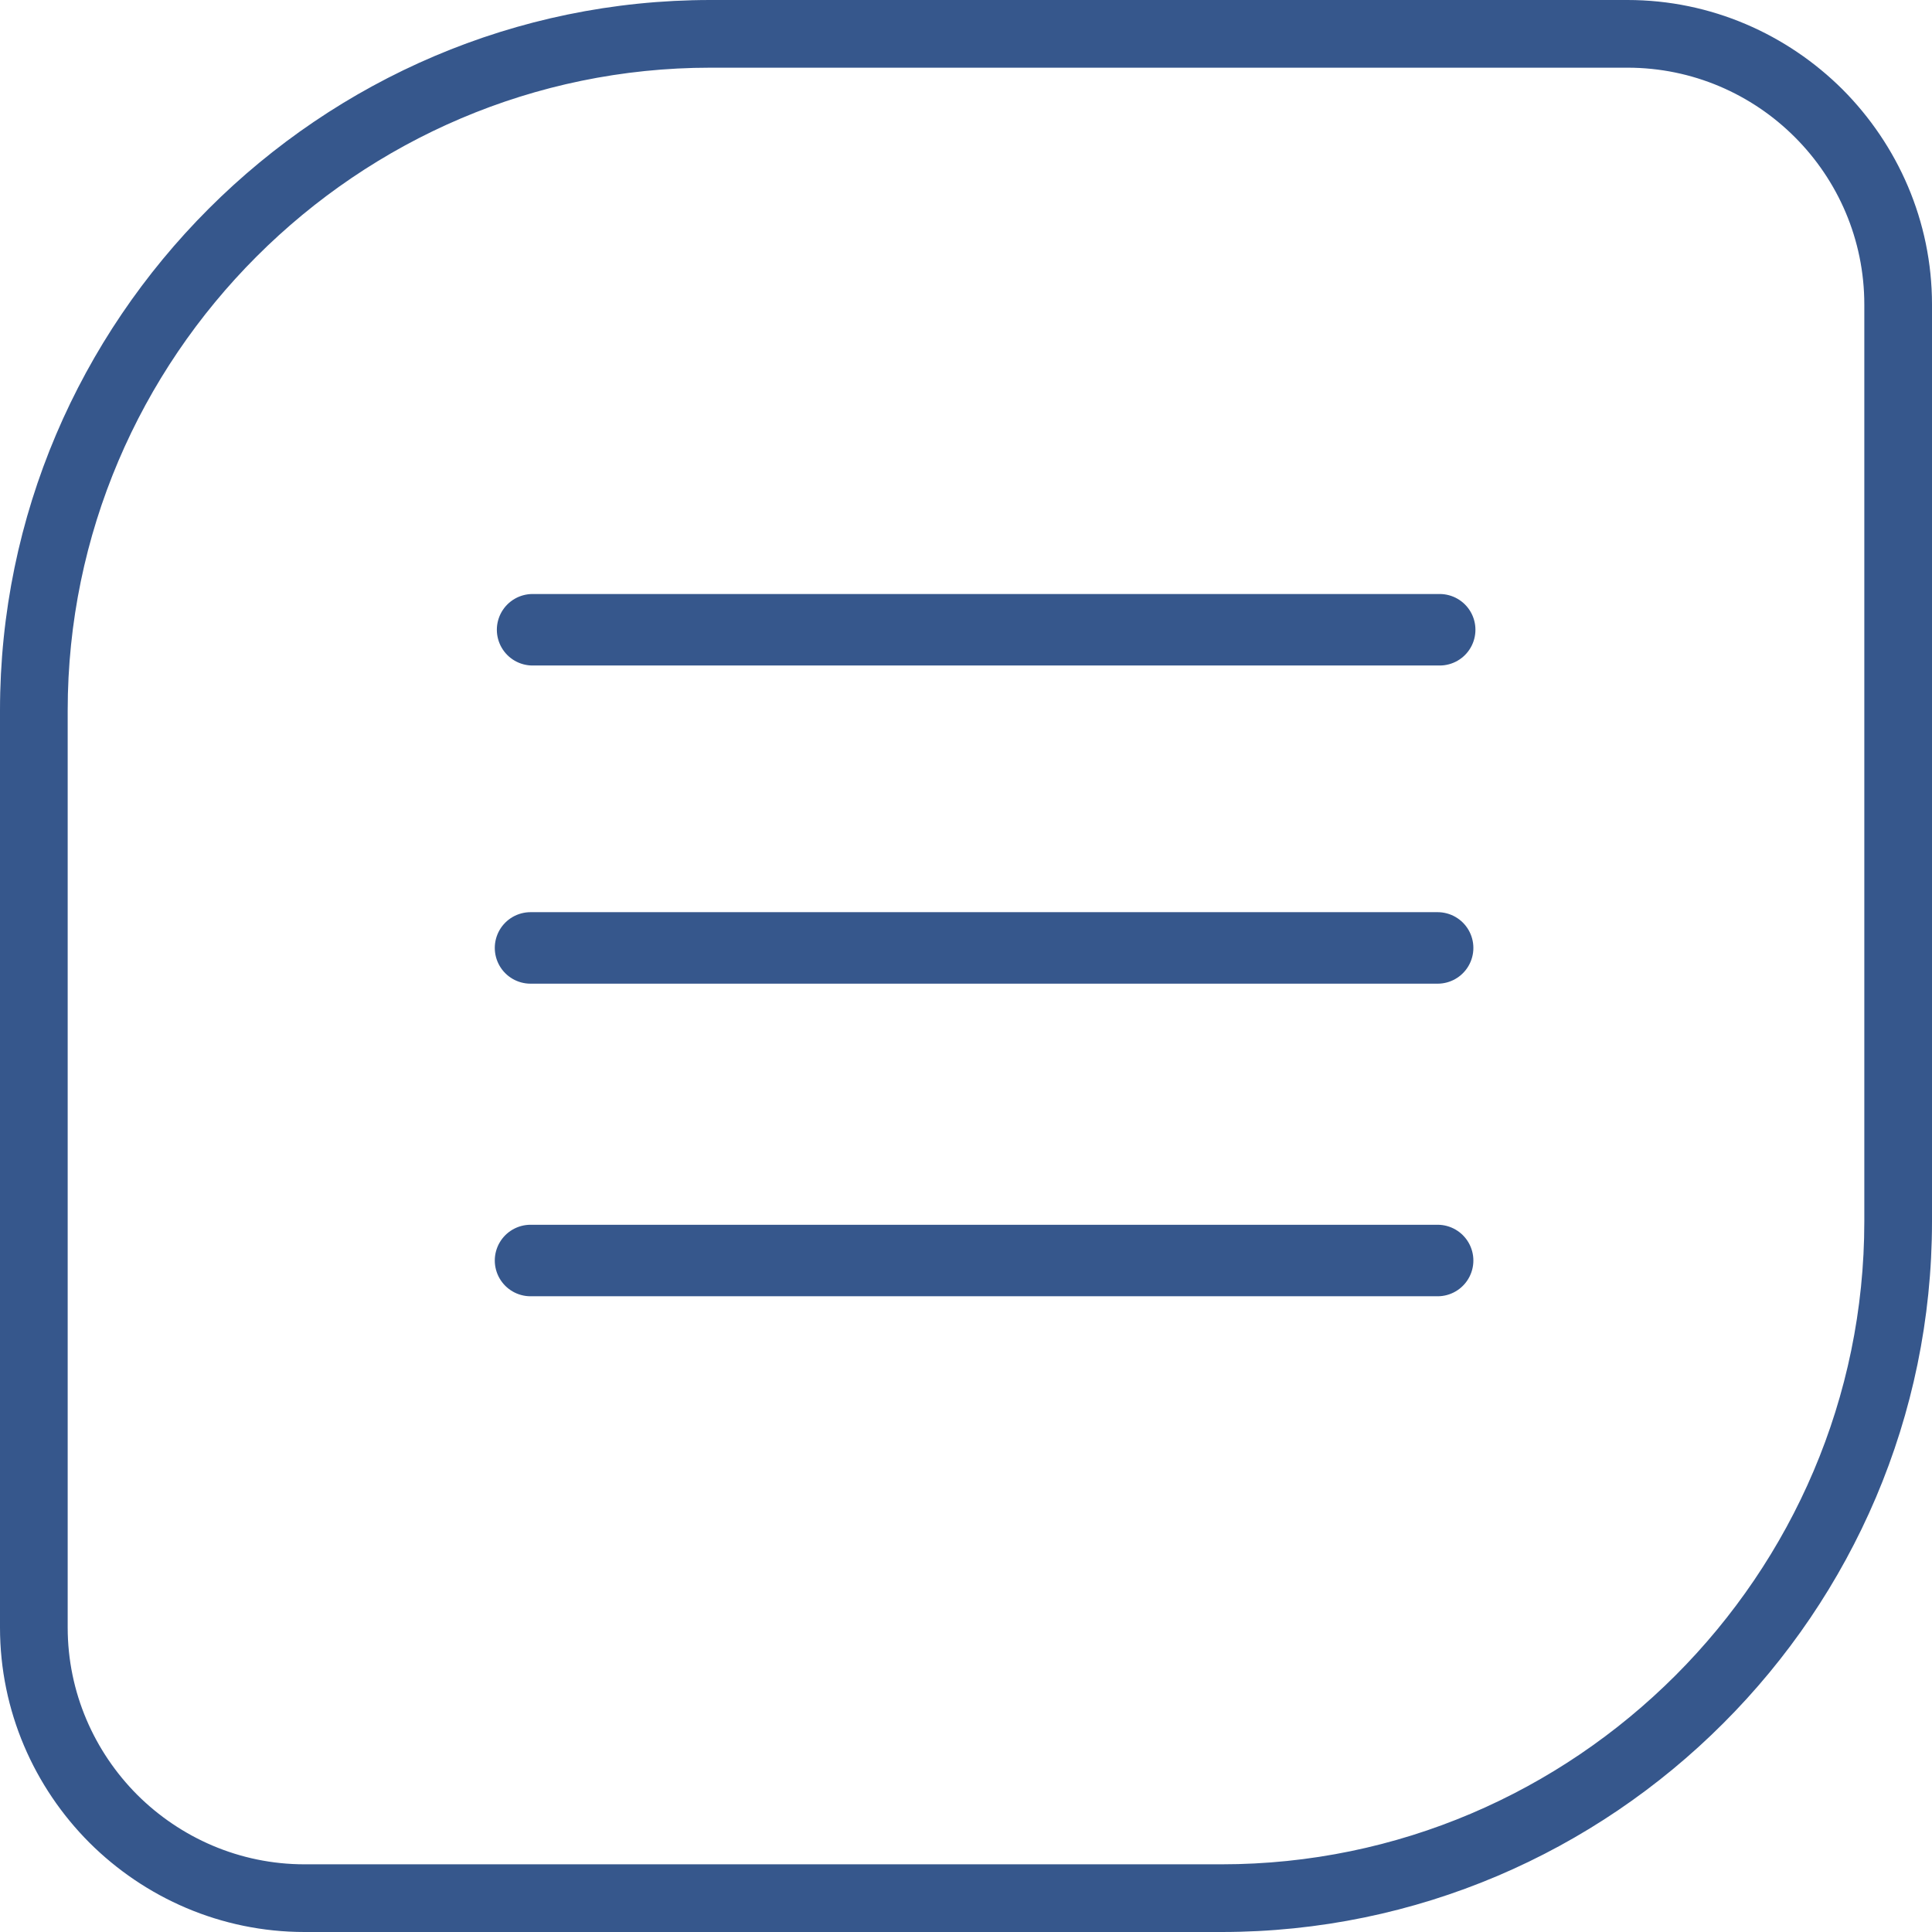
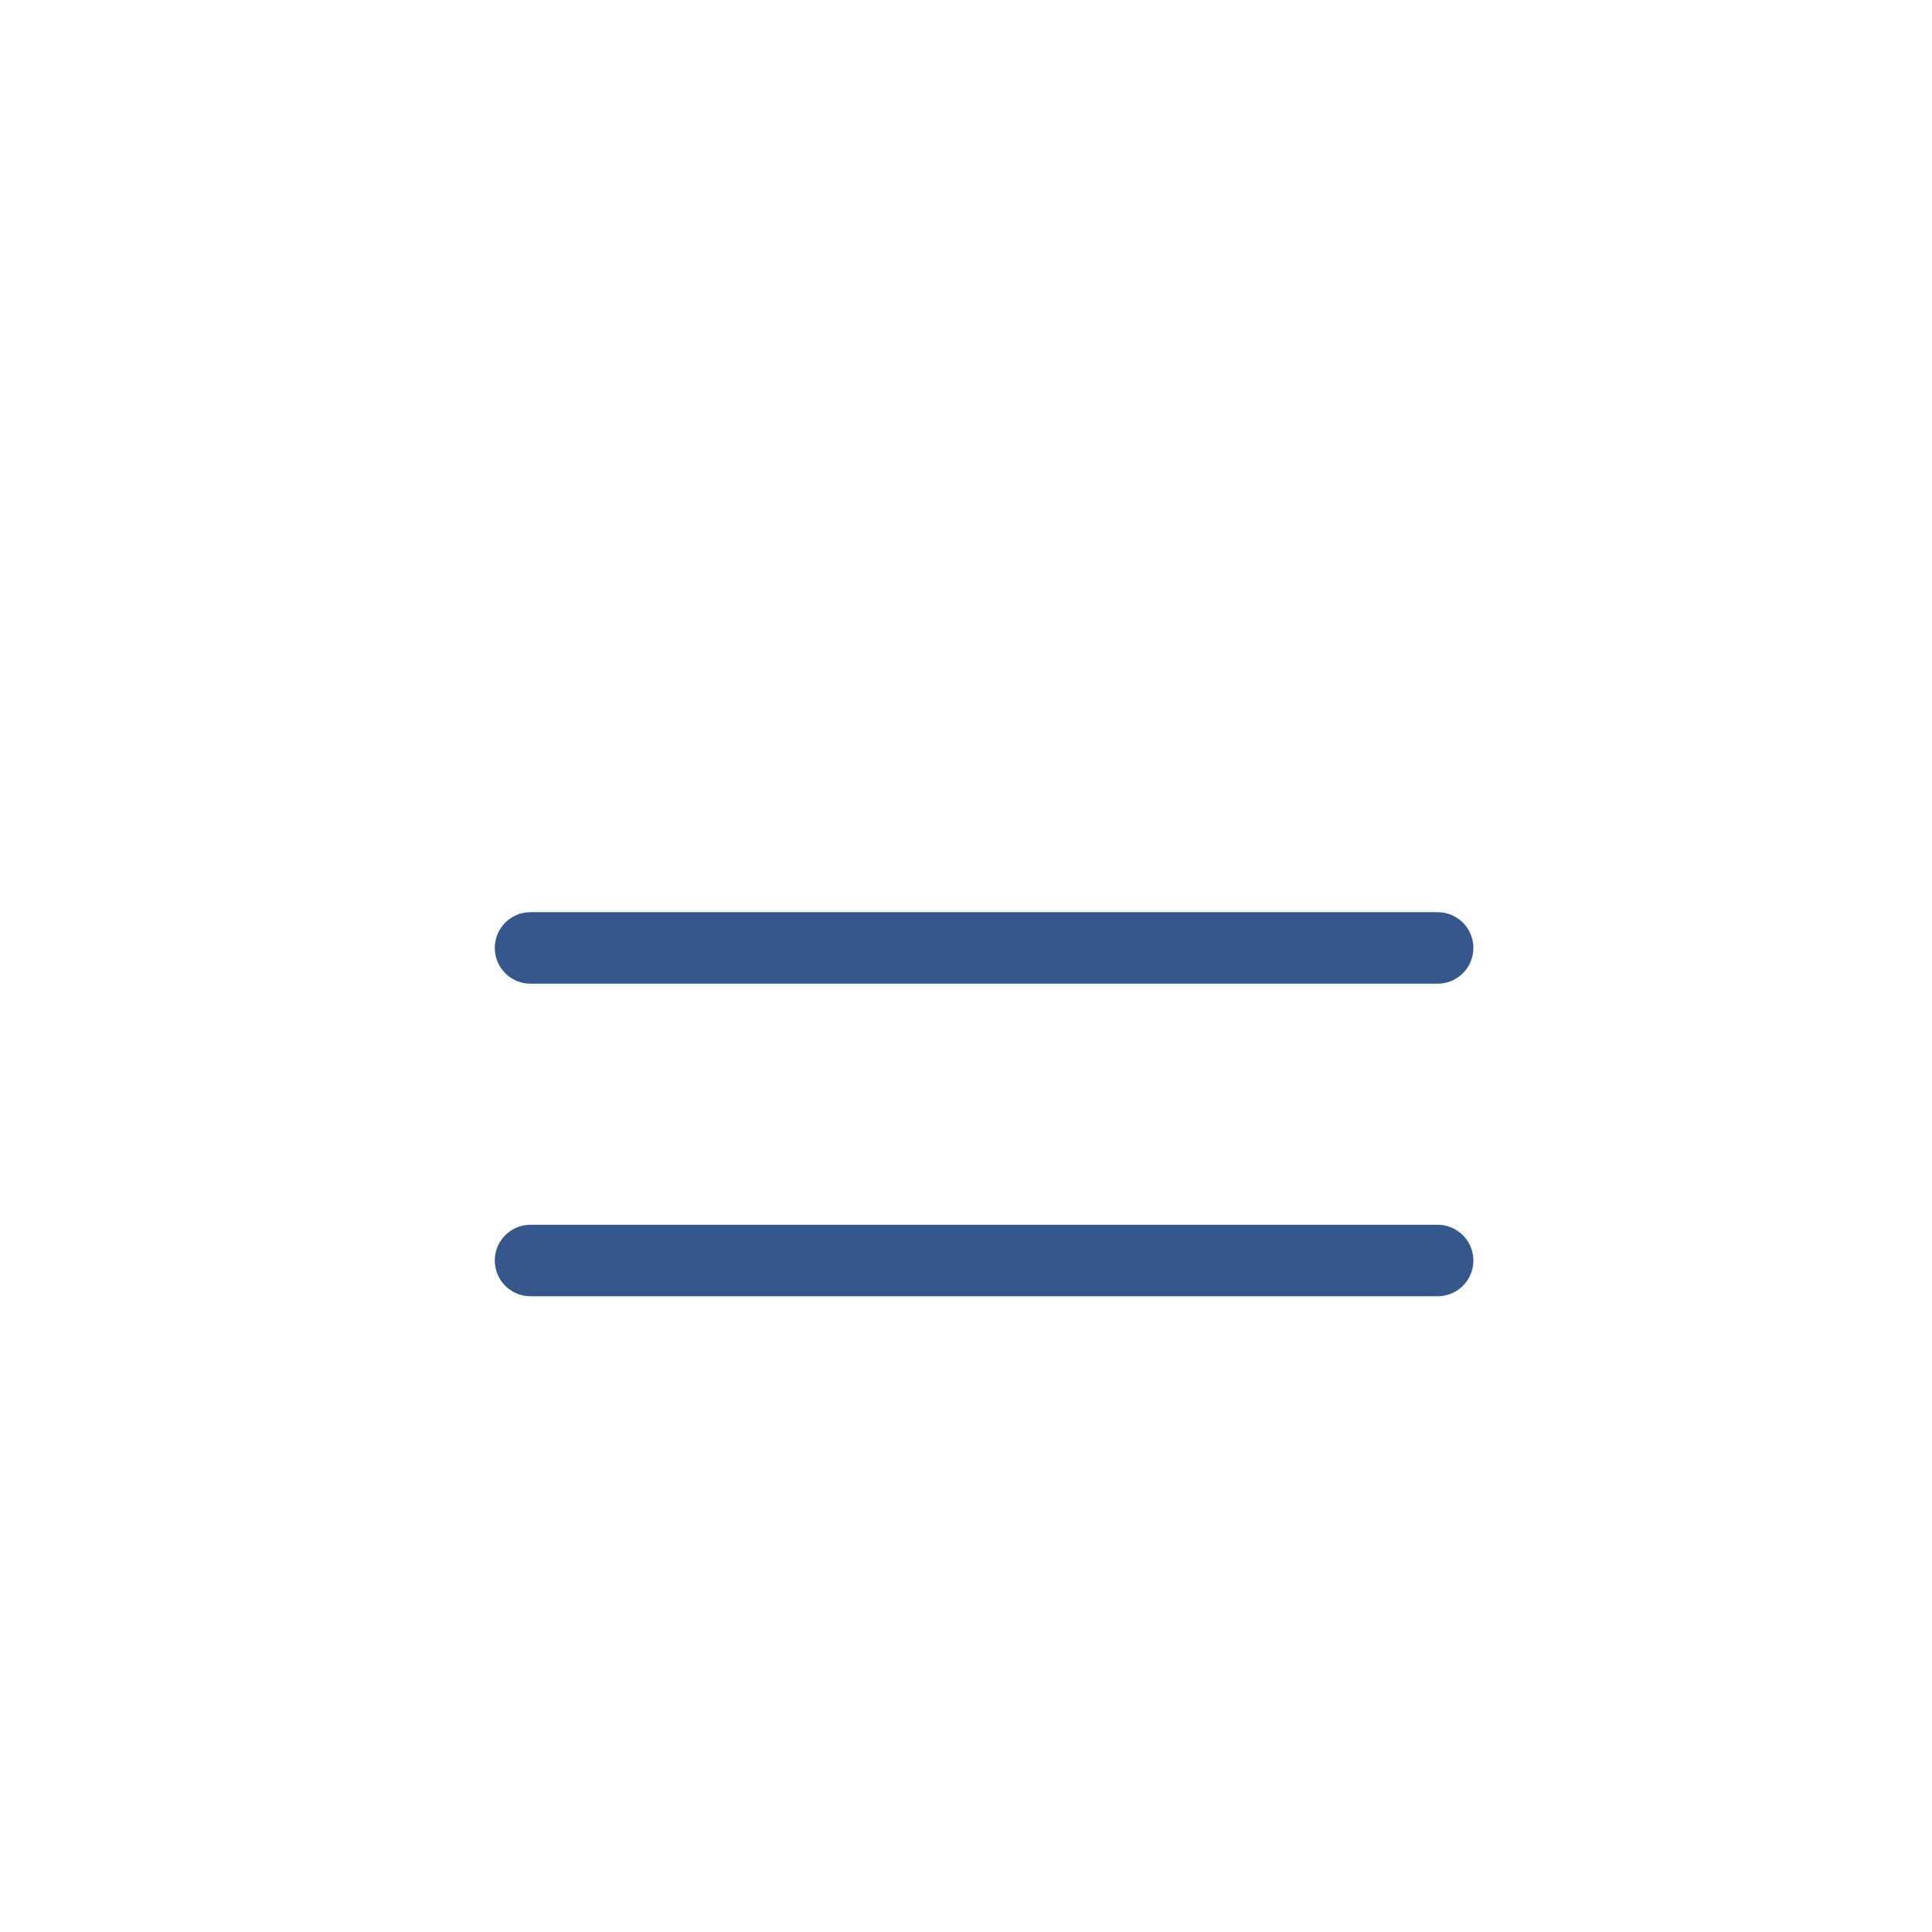
<svg xmlns="http://www.w3.org/2000/svg" id="svg2" viewBox="0 0 14700 14700" style="shape-rendering:geometricPrecision; text-rendering:geometricPrecision; image-rendering:optimizeQuality; fill-rule:evenodd; clip-rule:evenodd" version="1.1" height="147mm" width="147mm" xml:space="preserve">
  <defs id="defs4">
    <style id="style6" type="text/css">
    .str0 {stroke:#36578C;stroke-width:757.58;stroke-linecap:round;stroke-linejoin:round}
    .str1 {stroke:#36578C;stroke-width:378.8;stroke-linecap:round;stroke-linejoin:round}
    .fil1 {fill:none}
    .fil2 {fill:#36578C}
    .fil0 {fill:#36578C;fill-rule:nonzero}
   </style>
  </defs>
  <g id="Слой_x0020_1">
-     <path id="path10" d="M5406 0l6977 0c636,0 1215,261 1636,680l1 1c419,421 680,1000 680,1636l0 6977c0,1487 -608,2839 -1588,3818 -979,980 -2331,1588 -3818,1588l-6977 0c-637,0 -1217,-261 -1637,-680 -419,-420 -680,-1000 -680,-1637l0 -6977c0,-1487 608,-2838 1588,-3818 980,-980 2331,-1588 3818,-1588zm6977 515l-6977 0c-1345,0 -2567,550 -3454,1437 -887,887 -1437,2109 -1437,3454l0 6977c0,495 203,946 529,1273 327,326 778,529 1273,529l6977 0c1345,0 2567,-550 3454,-1437 887,-887 1437,-2109 1437,-3454l0 -6977c0,-496 -202,-947 -528,-1273l-1 -1c-326,-326 -777,-528 -1273,-528z" class="fil0" />
    <g id="_844083472">
-       <line style="fill:none;stroke:#36578c;stroke-width:544.033;stroke-linecap:round;stroke-linejoin:round" id="line19" y2="4791.629" x2="10954.103" y1="4791.629" x1="4052.388" class="fil1 str1" />
-     </g>
+       </g>
  </g>
  <line style="clip-rule:evenodd;fill:none;fill-rule:evenodd;stroke:#36578c;stroke-width:544.033;stroke-linecap:round;stroke-linejoin:round;image-rendering:optimizeQuality;shape-rendering:geometricPrecision;text-rendering:geometricPrecision" id="line19-3" y2="7212.459" x2="10938.399" y1="7212.459" x1="4036.683" class="fil1 str1" />
  <line style="clip-rule:evenodd;fill:none;fill-rule:evenodd;stroke:#36578c;stroke-width:544.033;stroke-linecap:round;stroke-linejoin:round;image-rendering:optimizeQuality;shape-rendering:geometricPrecision;text-rendering:geometricPrecision" id="line19-6" y2="9590.853" x2="10938.401" y1="9590.853" x1="4036.683" class="fil1 str1" />
</svg>